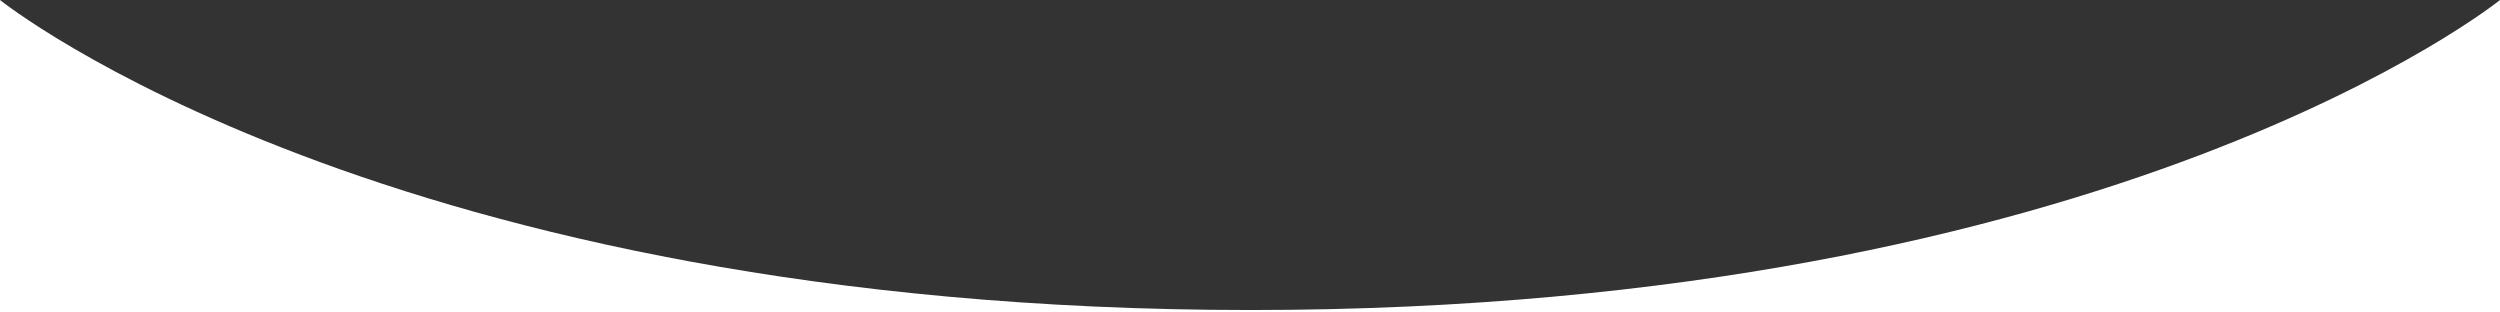
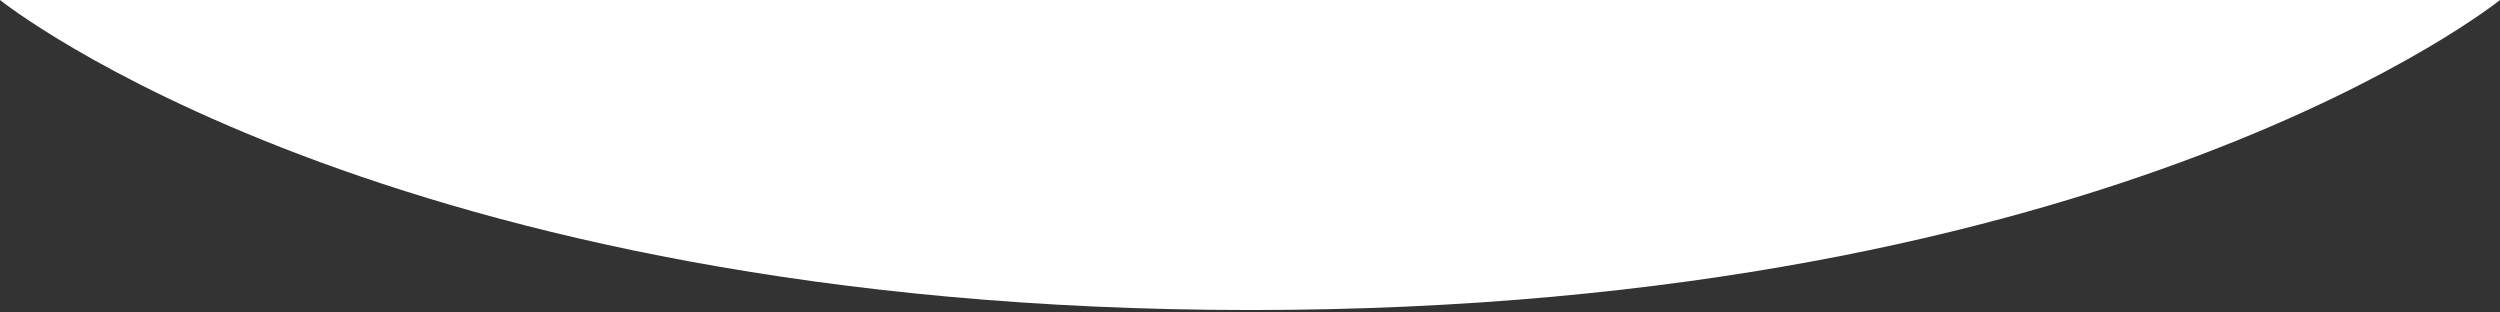
<svg xmlns="http://www.w3.org/2000/svg" version="1.1" id="Laag_1" x="0px" y="0px" viewBox="0 0 1920 240" enable-background="new 0 0 1920 240" xml:space="preserve">
  <rect x="0" y="0" width="1920" height="240" fill="#333333" stroke="none" />
-   <path fill="#FFFFFF" d="M0,0c0,0,296.1,238.1,960.7,238.1S1920,0,1920,0v240H0V0z" />
+   <path fill="#FFFFFF" d="M0,0c0,0,296.1,238.1,960.7,238.1S1920,0,1920,0H0V0z" />
</svg>